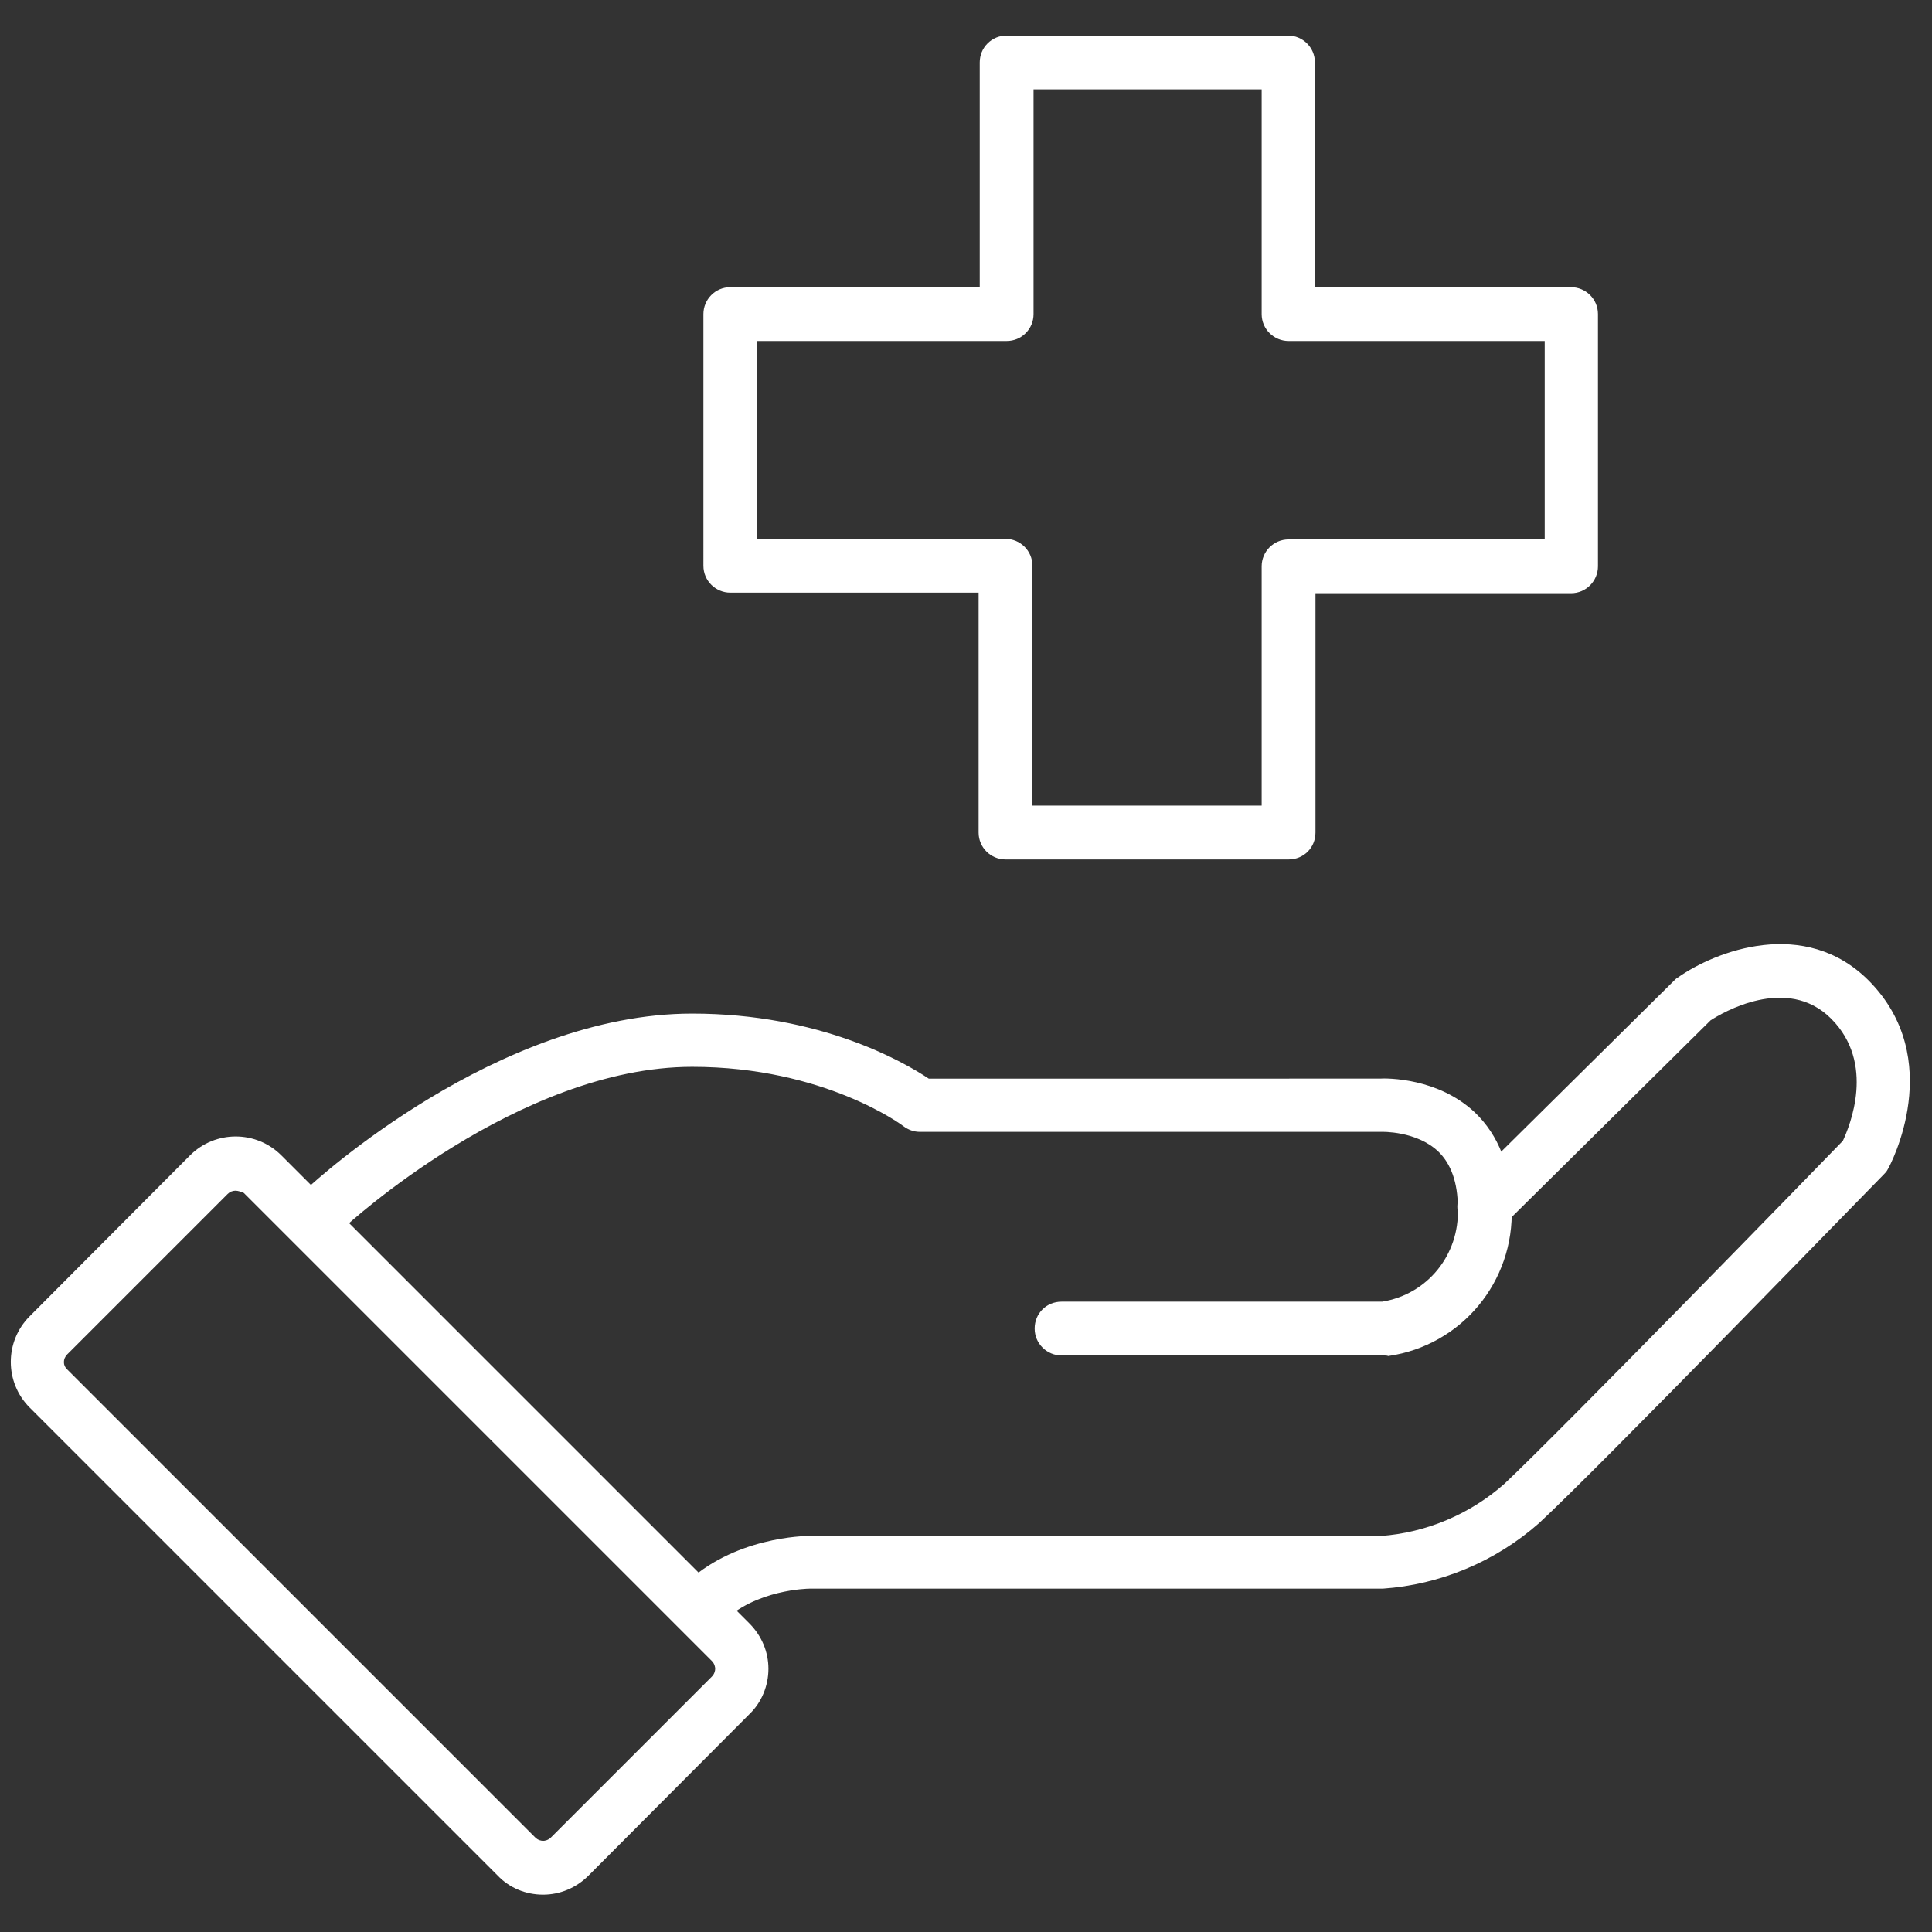
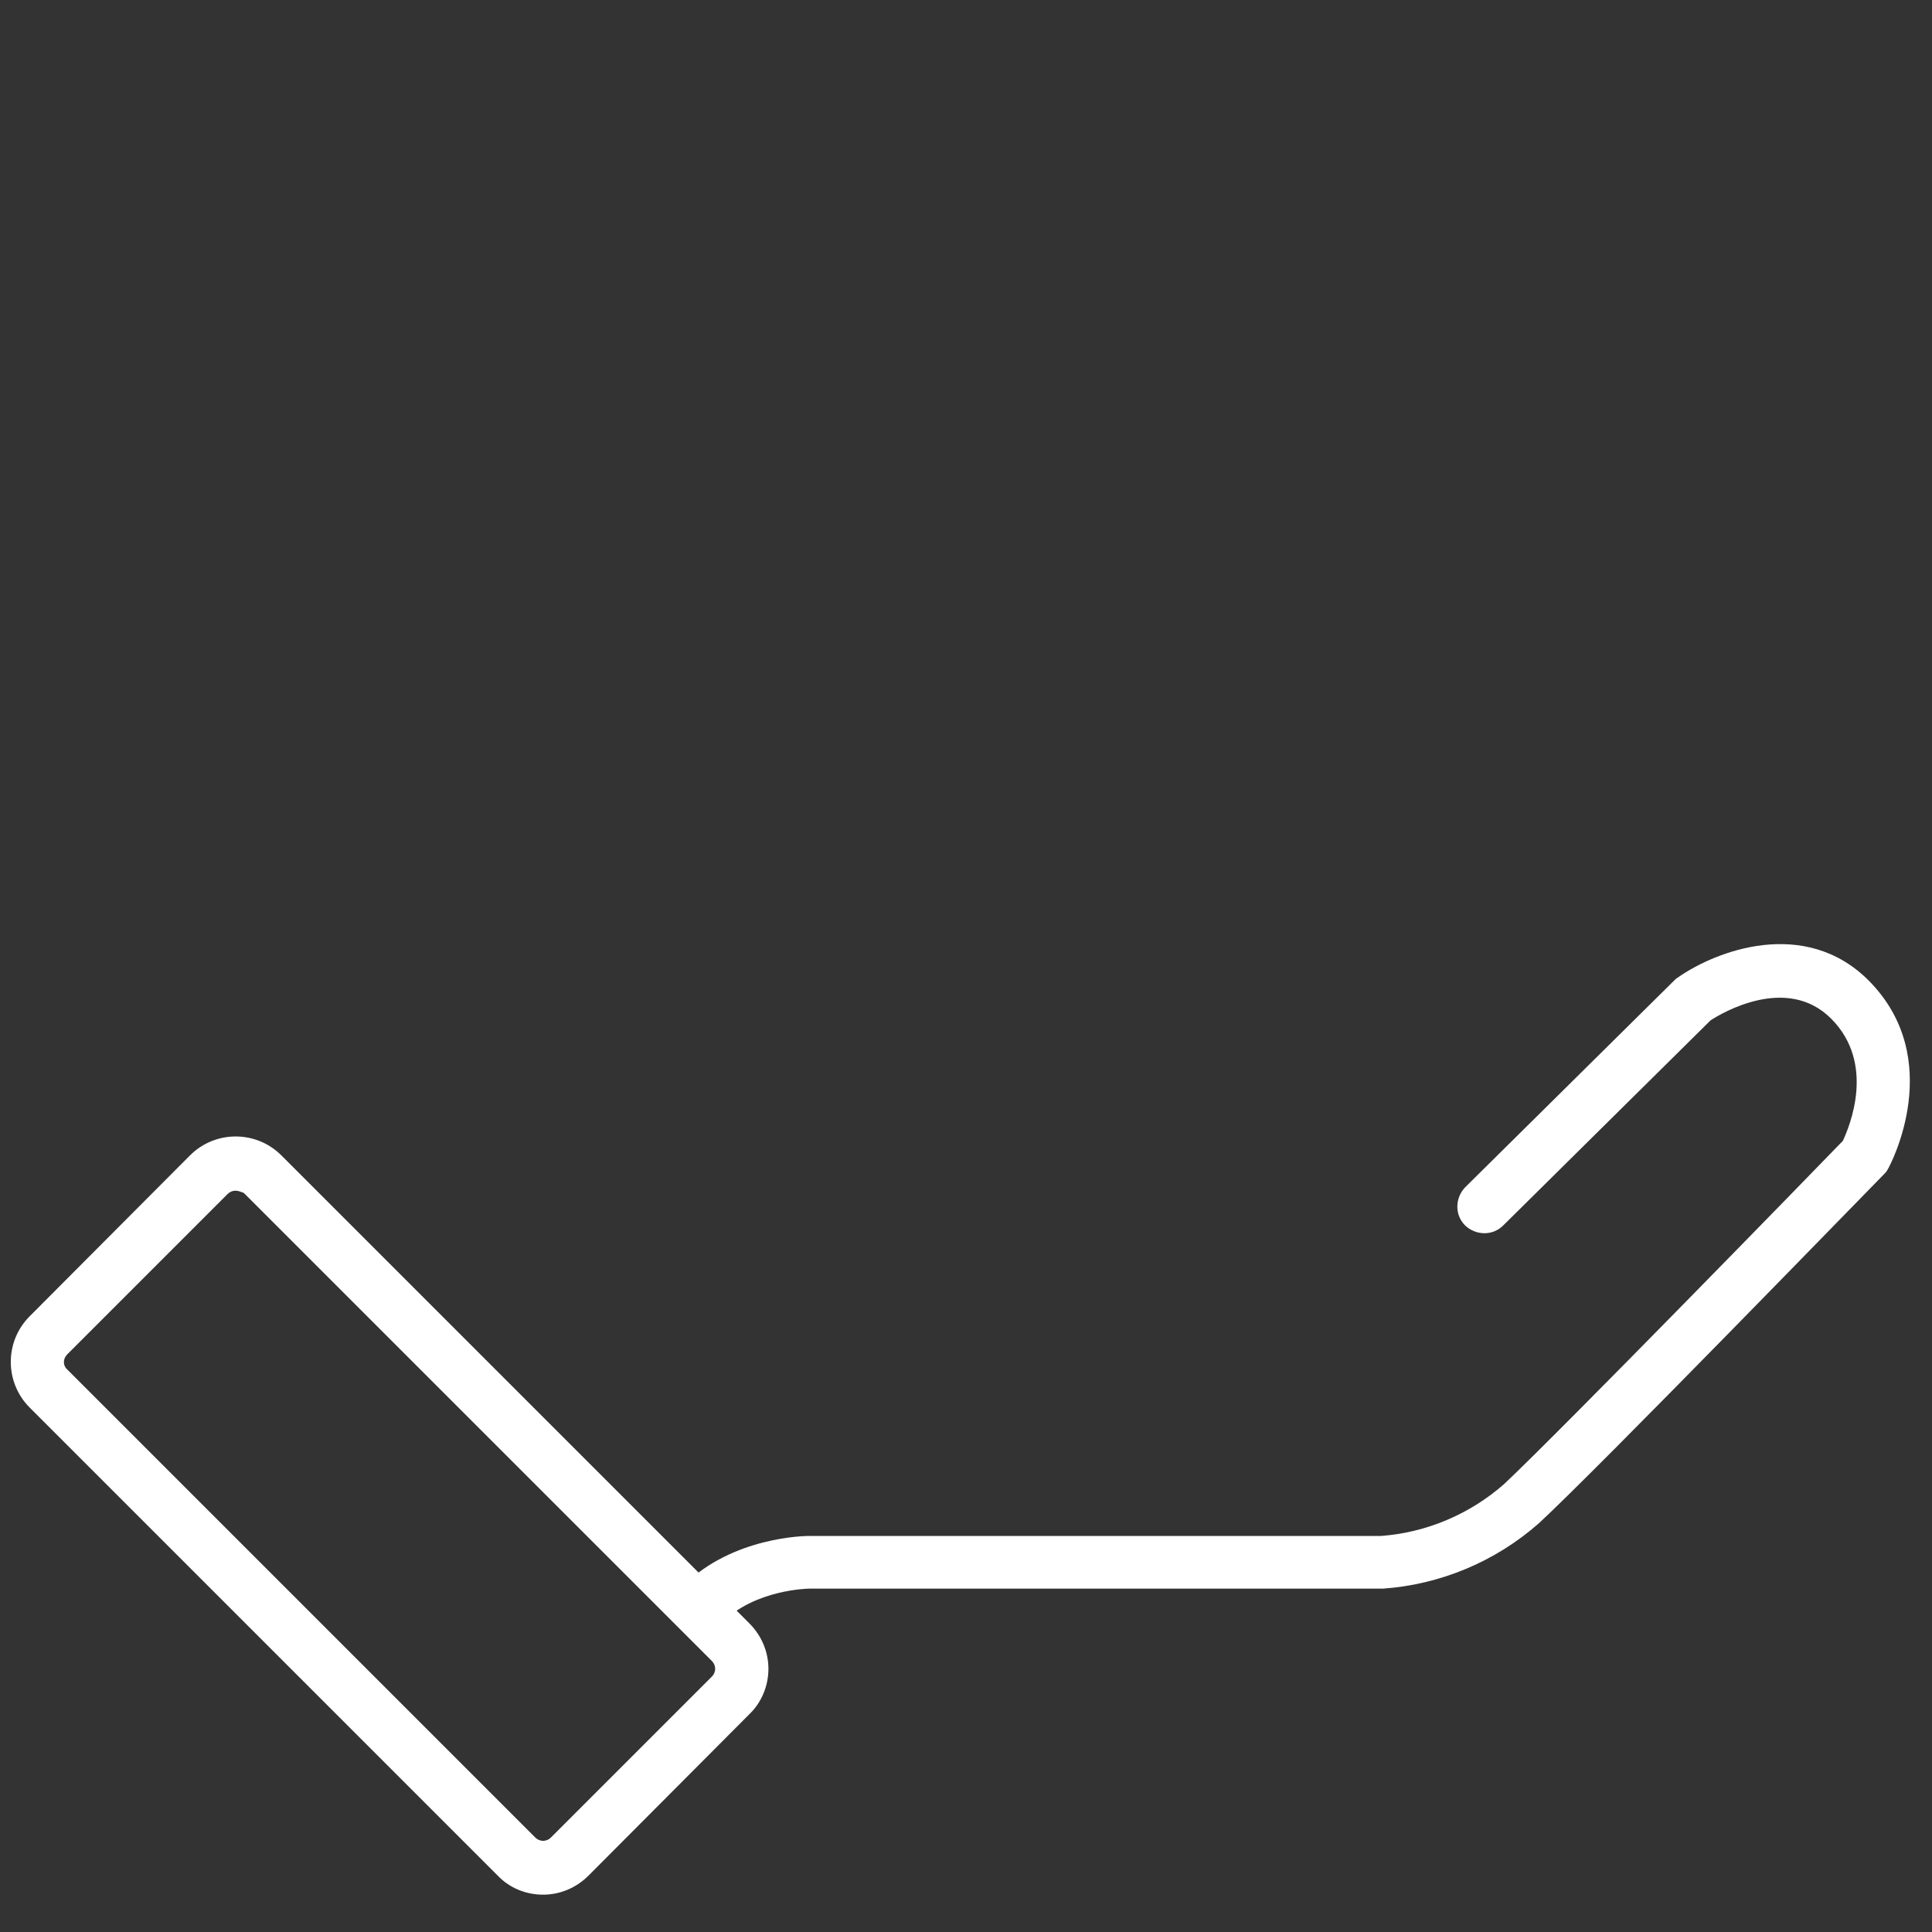
<svg xmlns="http://www.w3.org/2000/svg" version="1.1" id="Ebene_1" x="0px" y="0px" viewBox="0 0 344.7 344.7" style="enable-background:new 0 0 344.7 344.7;" xml:space="preserve">
  <rect x="0" y="0" width="344.7" height="344.7" fill="#333333" stroke="none" />
  <style type="text/css">
	.st0{fill:#FFFFFF;}
</style>
  <g id="Ebene_1_00000022550768450640898330000003905534231915015589_">
    <g id="Gruppe_464_00000033360513332121495100000004368434421144272034_" transform="translate(238 60.639)">
      <g>
        <g id="Gruppe_216_00000054267026765667816970000006879646752591264699_" transform="translate(0 0)">
          <g id="Pfad_450_00000112612870309920705290000015712534631433981825_">
            <path class="st0" d="M-112.7,230.5c-1.2,0-2.5-0.5-3.4-1.4c-1.9-1.9-1.9-4.9,0-6.8c8.8-8.8,21.9-8.9,22.4-8.9H8.4       c8.1-0.6,15.9-3.9,22-9.3c9.9-9.3,55.1-55.7,60.4-61.2c1.2-2.6,5.9-13.8-2.1-21.8c-7.9-7.9-19.5-1-21.5,0.3l-37,36.6       c-1.9,1.9-4.9,1.8-6.8,0c-1.9-1.9-1.8-4.9,0-6.8l37.3-36.9c0.2-0.2,0.4-0.4,0.6-0.5c6.8-4.8,22.7-10.9,34.1,0.5       c13.9,14,3.9,32.9,3.4,33.7c-0.2,0.4-0.5,0.7-0.8,1c-2.1,2.1-50.6,52.1-61.4,62.1c-7.8,6.9-17.7,11-27.9,11.7       c-0.1,0-0.2,0-0.3,0h-102c-0.1,0-9.7,0.1-15.6,6.1C-110.2,230-111.5,230.5-112.7,230.5z" />
          </g>
          <g id="Pfad_451_00000164492087393367198580000009483138176307606148_">
-             <path class="st0" d="M8.9,181.2h-57.5c-2.6,0-4.8-2.1-4.8-4.8s2.1-4.8,4.8-4.8H8.6c8.1-1.3,13.8-8.4,13.5-16.6       c0-0.1,0-0.1,0-0.2c0-4.4-1.2-7.8-3.5-10c-3.9-3.7-10.1-3.5-10.1-3.5c-0.1,0-0.2,0-0.3,0h-82.1c-1.1,0-2.1-0.4-2.9-1       c-0.1-0.1-14.1-10.6-37.7-10.6c-31,0-61.7,28.3-62,28.6c-1.9,1.8-5,1.7-6.8-0.2s-1.7-5,0.2-6.8c1.4-1.3,33.9-31.1,68.6-31.1       c22.8,0,37.7,8.6,42.2,11.6H8.1c1.5-0.1,10.5-0.1,17,6c4.3,4.1,6.5,9.8,6.6,17c0.5,13.2-8.9,24.6-22,26.5       C9.4,181.2,9.2,181.2,8.9,181.2z" />
-           </g>
+             </g>
          <g id="Rechteck_705_00000048468271933680550740000016647367445669610369_">
            <path class="st0" d="M-141.1,277.4c-3.1,0-6-1.2-8.1-3.4l-83.5-83.5c-4.5-4.5-4.5-11.8,0-16.3l28.6-28.7       c4.5-4.5,11.8-4.5,16.3,0l83.5,83.5c2.2,2.2,3.4,5.1,3.4,8.1s-1.2,6-3.4,8.1L-133,274C-135.2,276.2-138.1,277.4-141.1,277.4z        M-196,151.8c-0.5,0-1,0.2-1.4,0.6L-226,181l0,0c-0.8,0.8-0.8,2,0,2.7l83.5,83.5c0.5,0.5,1.1,0.6,1.4,0.6       c0.3,0,0.9-0.1,1.4-0.6l28.7-28.7c0.5-0.5,0.6-1.1,0.6-1.4s-0.1-0.9-0.6-1.4l-83.5-83.5C-195,152-195.5,151.8-196,151.8z        M-229.4,177.7L-229.4,177.7L-229.4,177.7z" />
          </g>
        </g>
      </g>
      <g id="Pfad_452_00000080194983161459224830000004521923149291633818_">
-         <path class="st0" d="M-8.1,92.7h-50.5c-2.6,0-4.8-2.1-4.8-4.8V45.1h-44.3c-2.6,0-4.8-2.1-4.8-4.8V-4.6c0-2.6,2.1-4.8,4.8-4.8     h44.5v-40.1c0-1.3,0.5-2.5,1.4-3.4s2.1-1.4,3.4-1.4h50.2c2.6,0,4.8,2.1,4.8,4.8v40.1h45.7c2.6,0,4.8,2.1,4.8,4.8v45     c0,2.6-2.1,4.8-4.8,4.8H-3.3v42.7C-3.3,90.6-5.4,92.7-8.1,92.7z M-53.8,83.1h40.9V40.4c0-2.6,2.1-4.8,4.8-4.8h45.7V0.2H-8.1     c-2.6,0-4.8-2.1-4.8-4.8v-40.1h-40.7v40.1c0,1.3-0.5,2.5-1.4,3.4s-2.1,1.4-3.4,1.4h-44.5v35.3h44.3c2.6,0,4.8,2.1,4.8,4.8     L-53.8,83.1L-53.8,83.1z" />
-       </g>
+         </g>
    </g>
  </g>
  <g id="_x5F_HELP_GRID">
</g>
</svg>